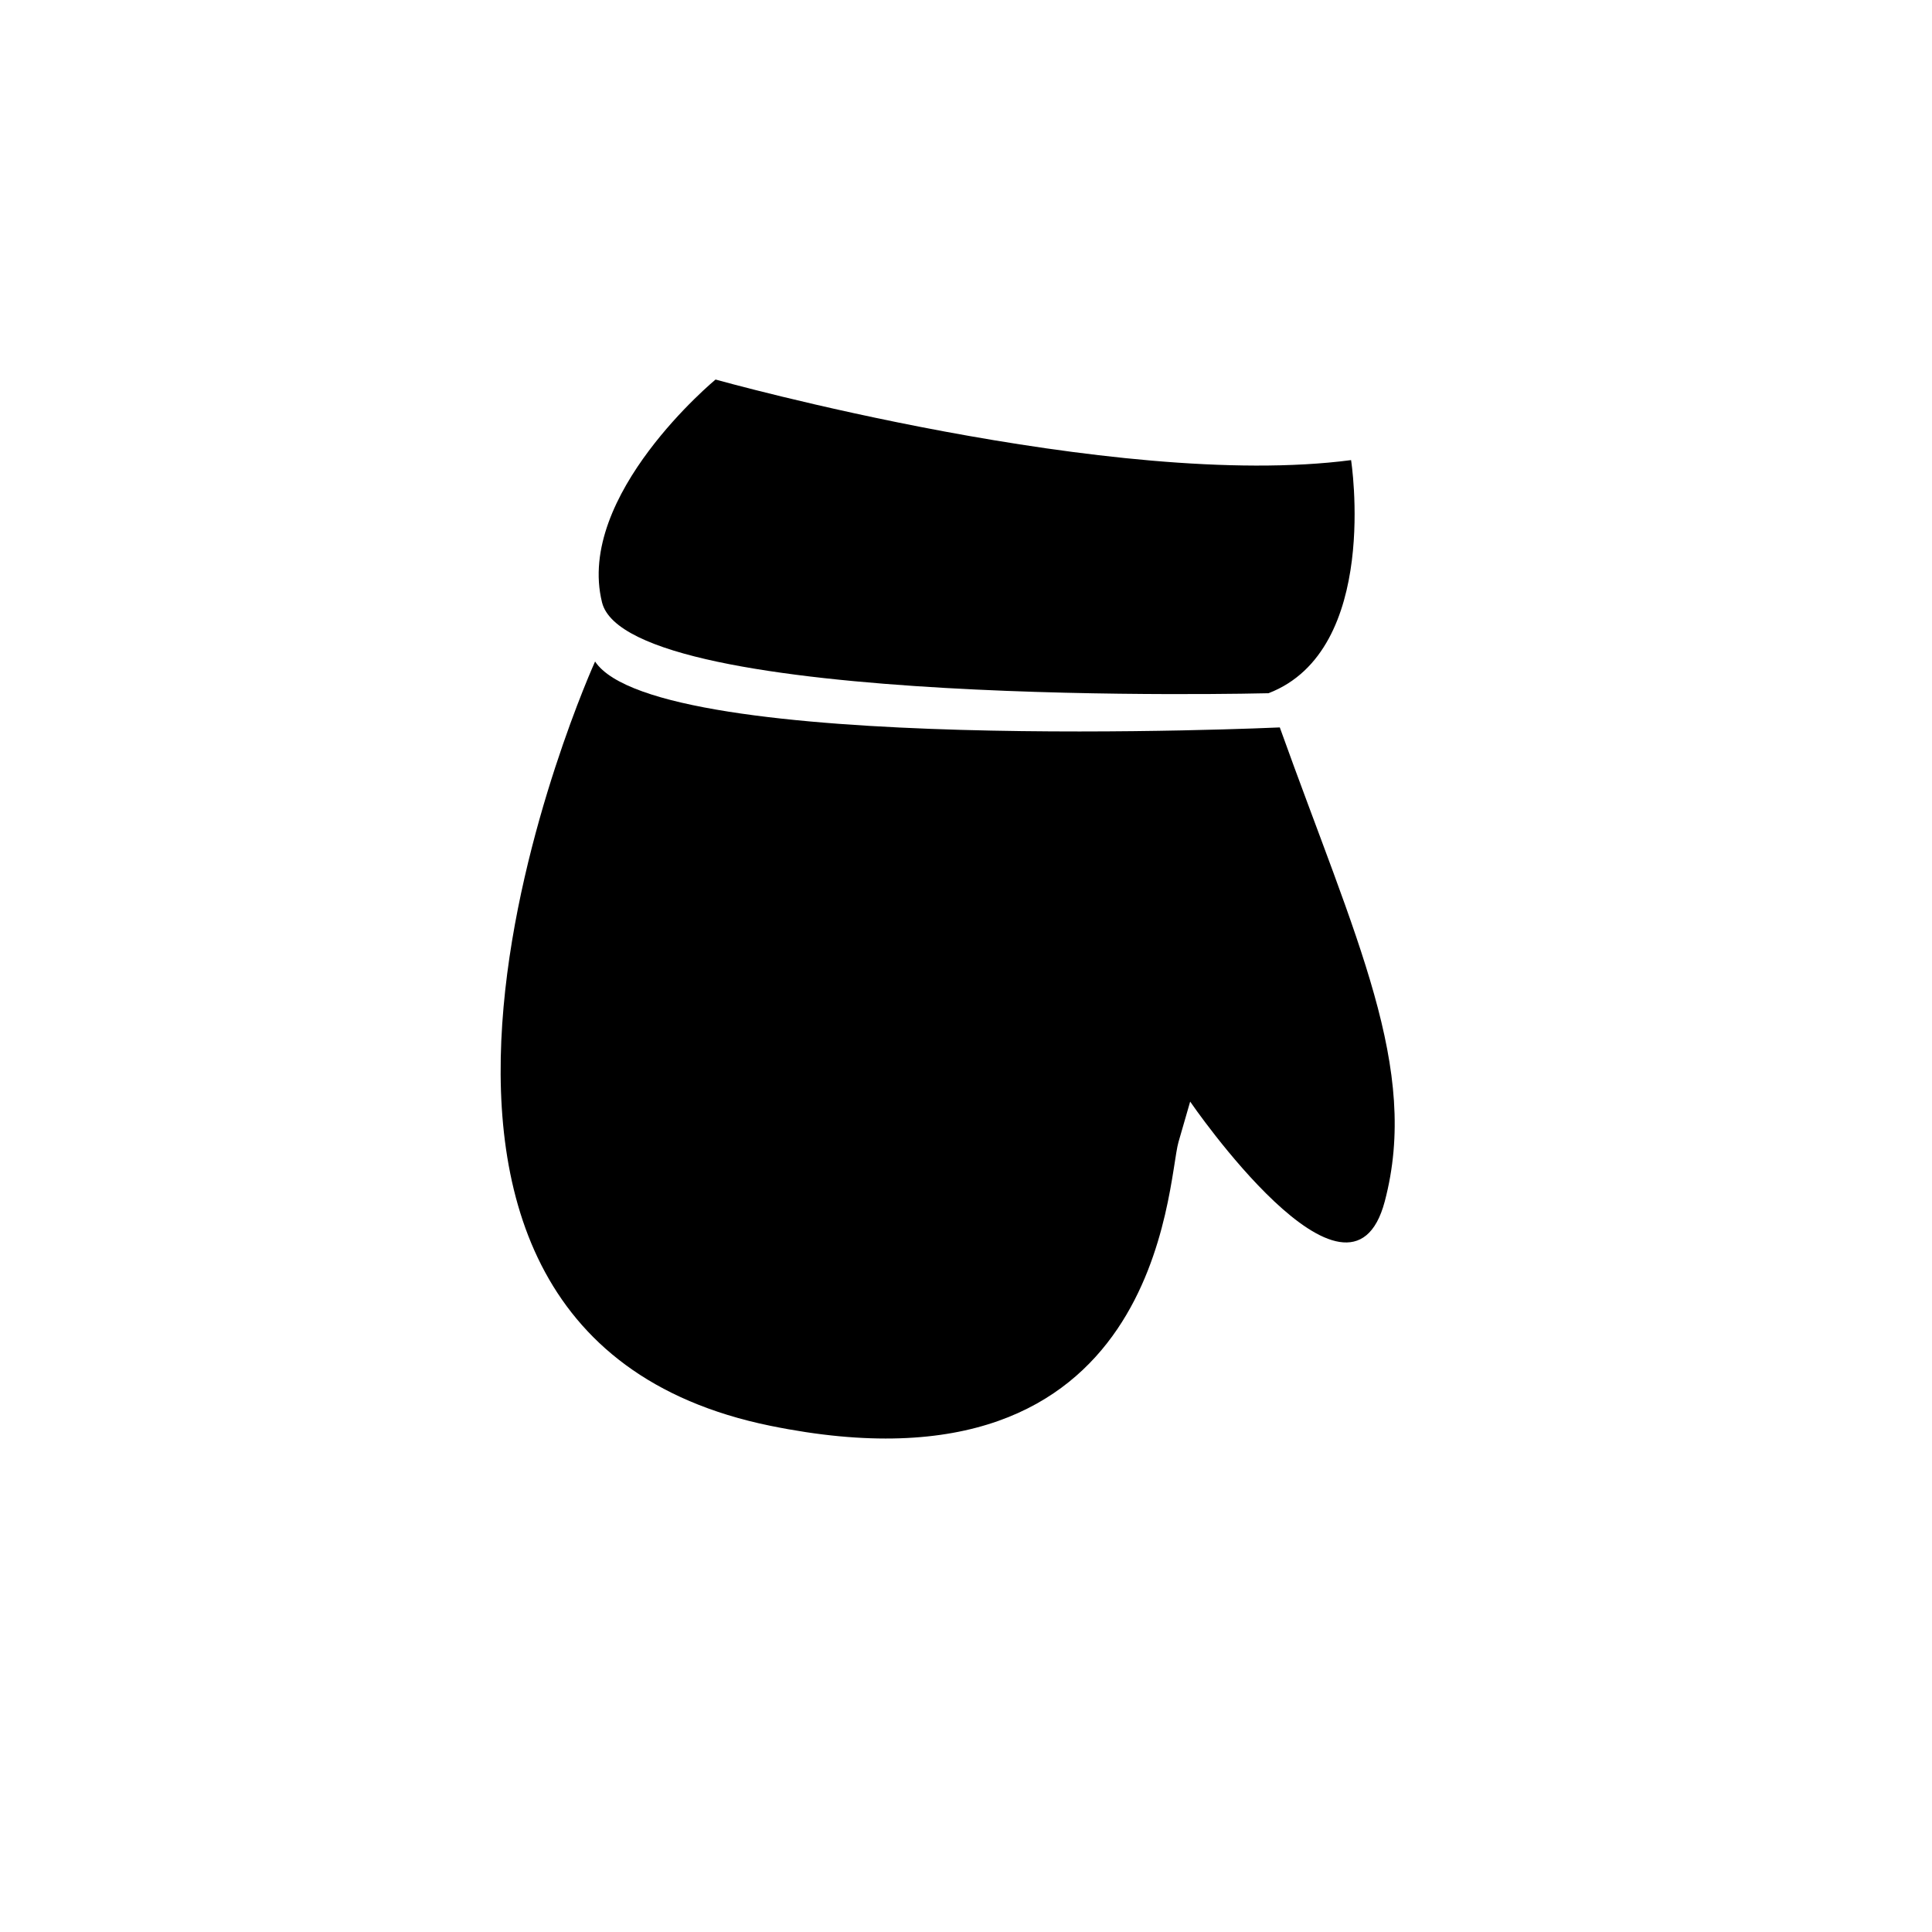
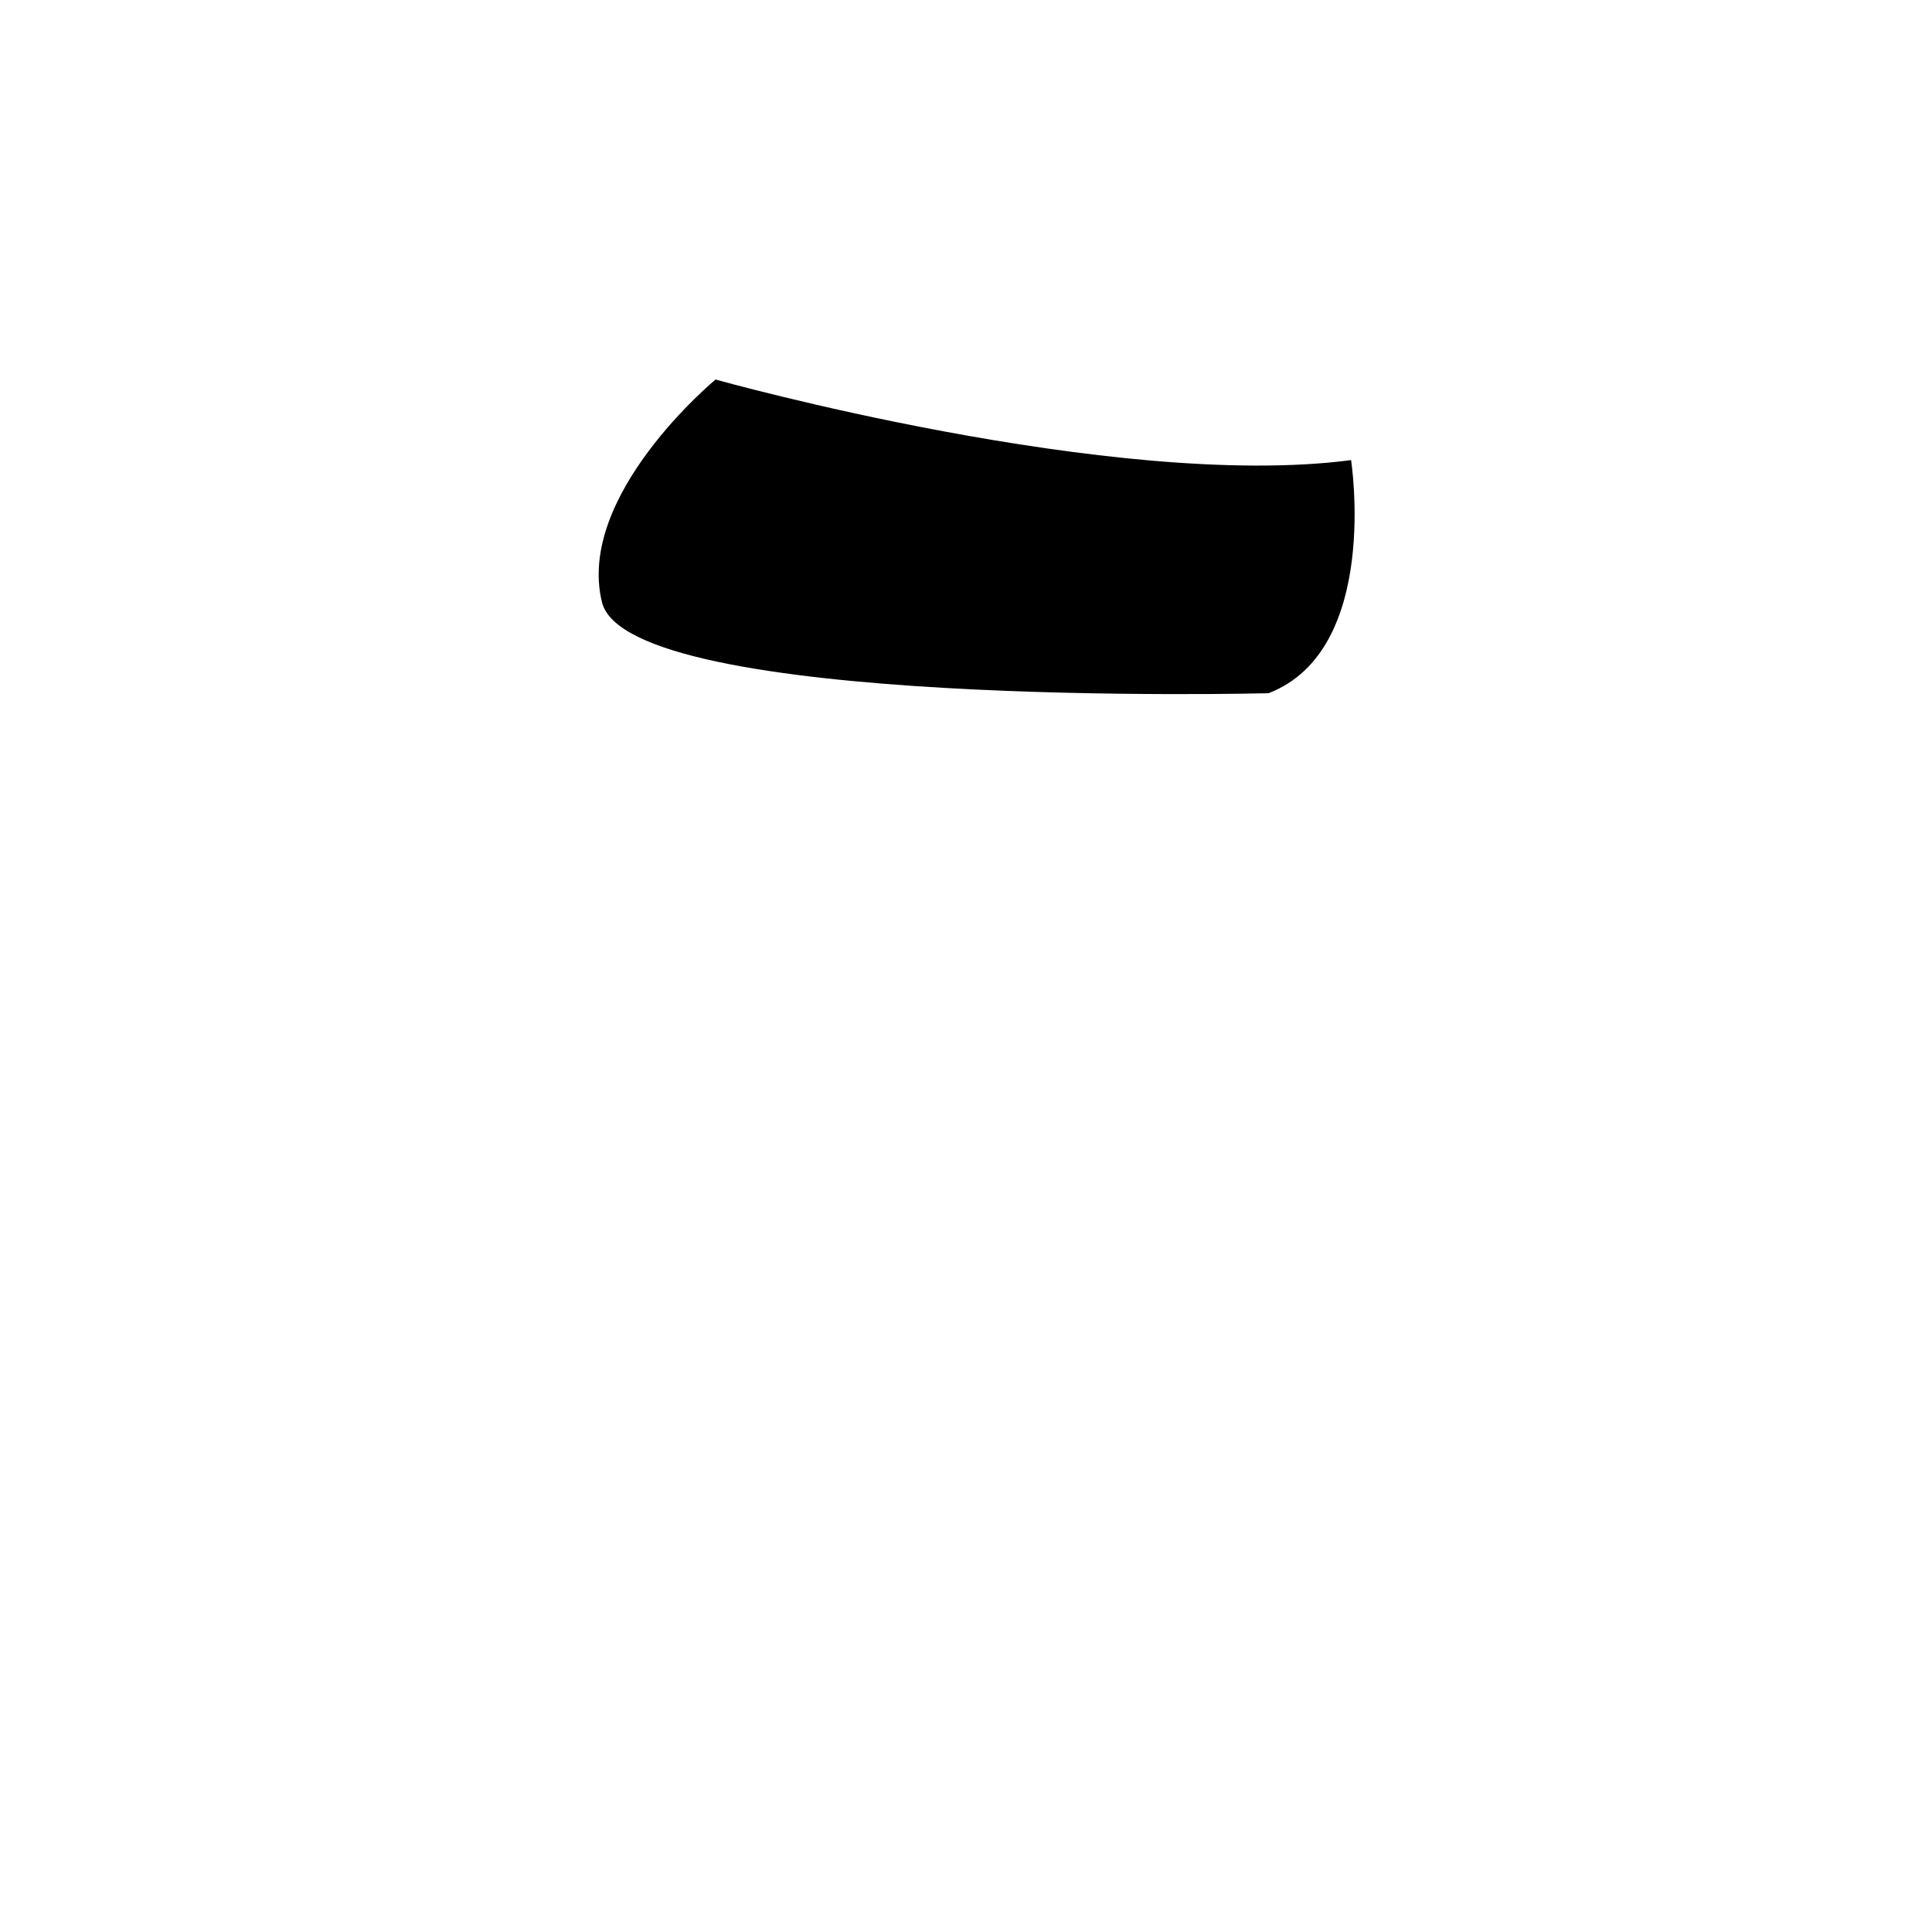
<svg xmlns="http://www.w3.org/2000/svg" fill="#000000" width="800px" height="800px" version="1.1" viewBox="144 144 512 512">
  <g>
-     <path d="m301.7 319.31s-80.141 176.63 46.402 202.53c104.09 21.305 105.12-64.473 108.21-75.188l3.094-10.715s42.266 61.738 51.578 26.418c9.316-35.316-7.586-69.145-27.824-125.58 0.004 0-164.89 7.559-181.46-17.469z" />
    <path d="m333.63 244.58s105.58 29.594 168.42 21.355c0 0 7.844 50.352-21.887 61.777 0 0-169.59 4.301-176.62-24.078-7.035-28.383 30.09-59.055 30.09-59.055z" />
  </g>
</svg>